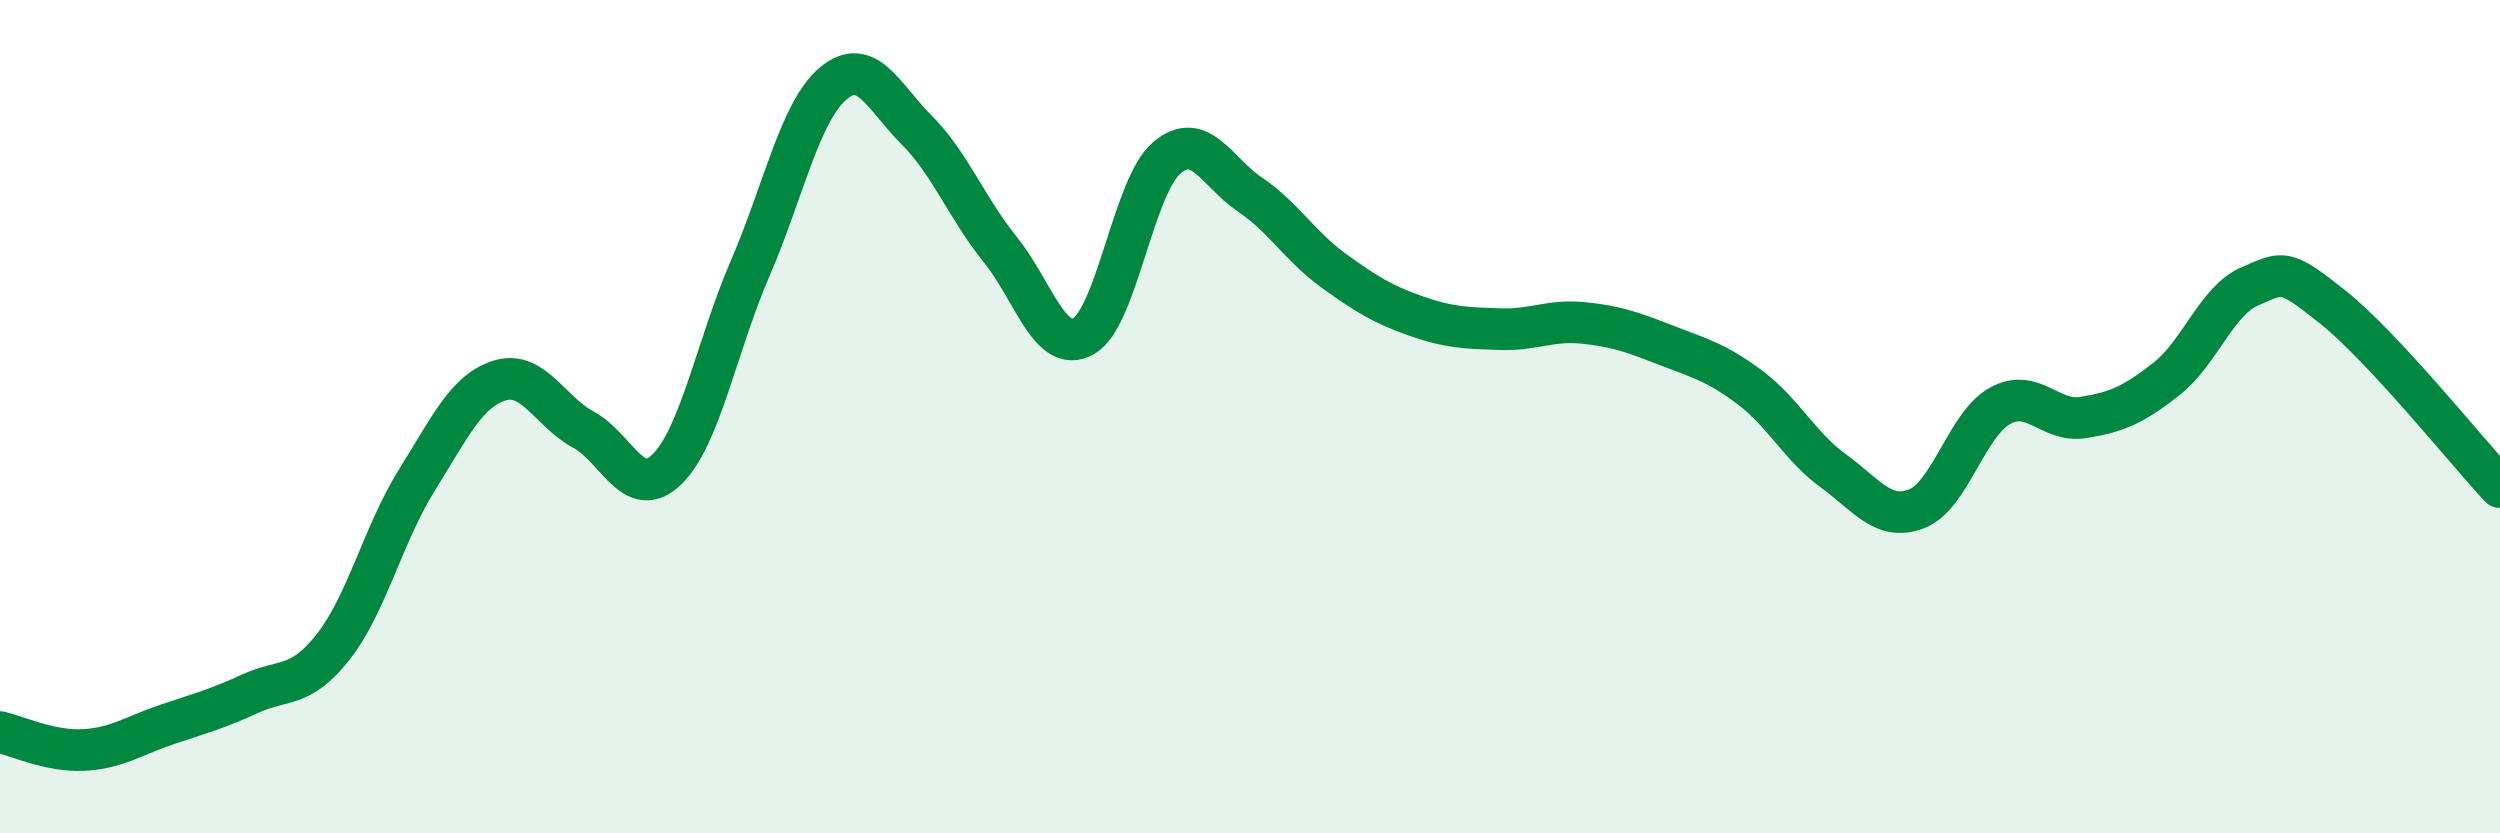
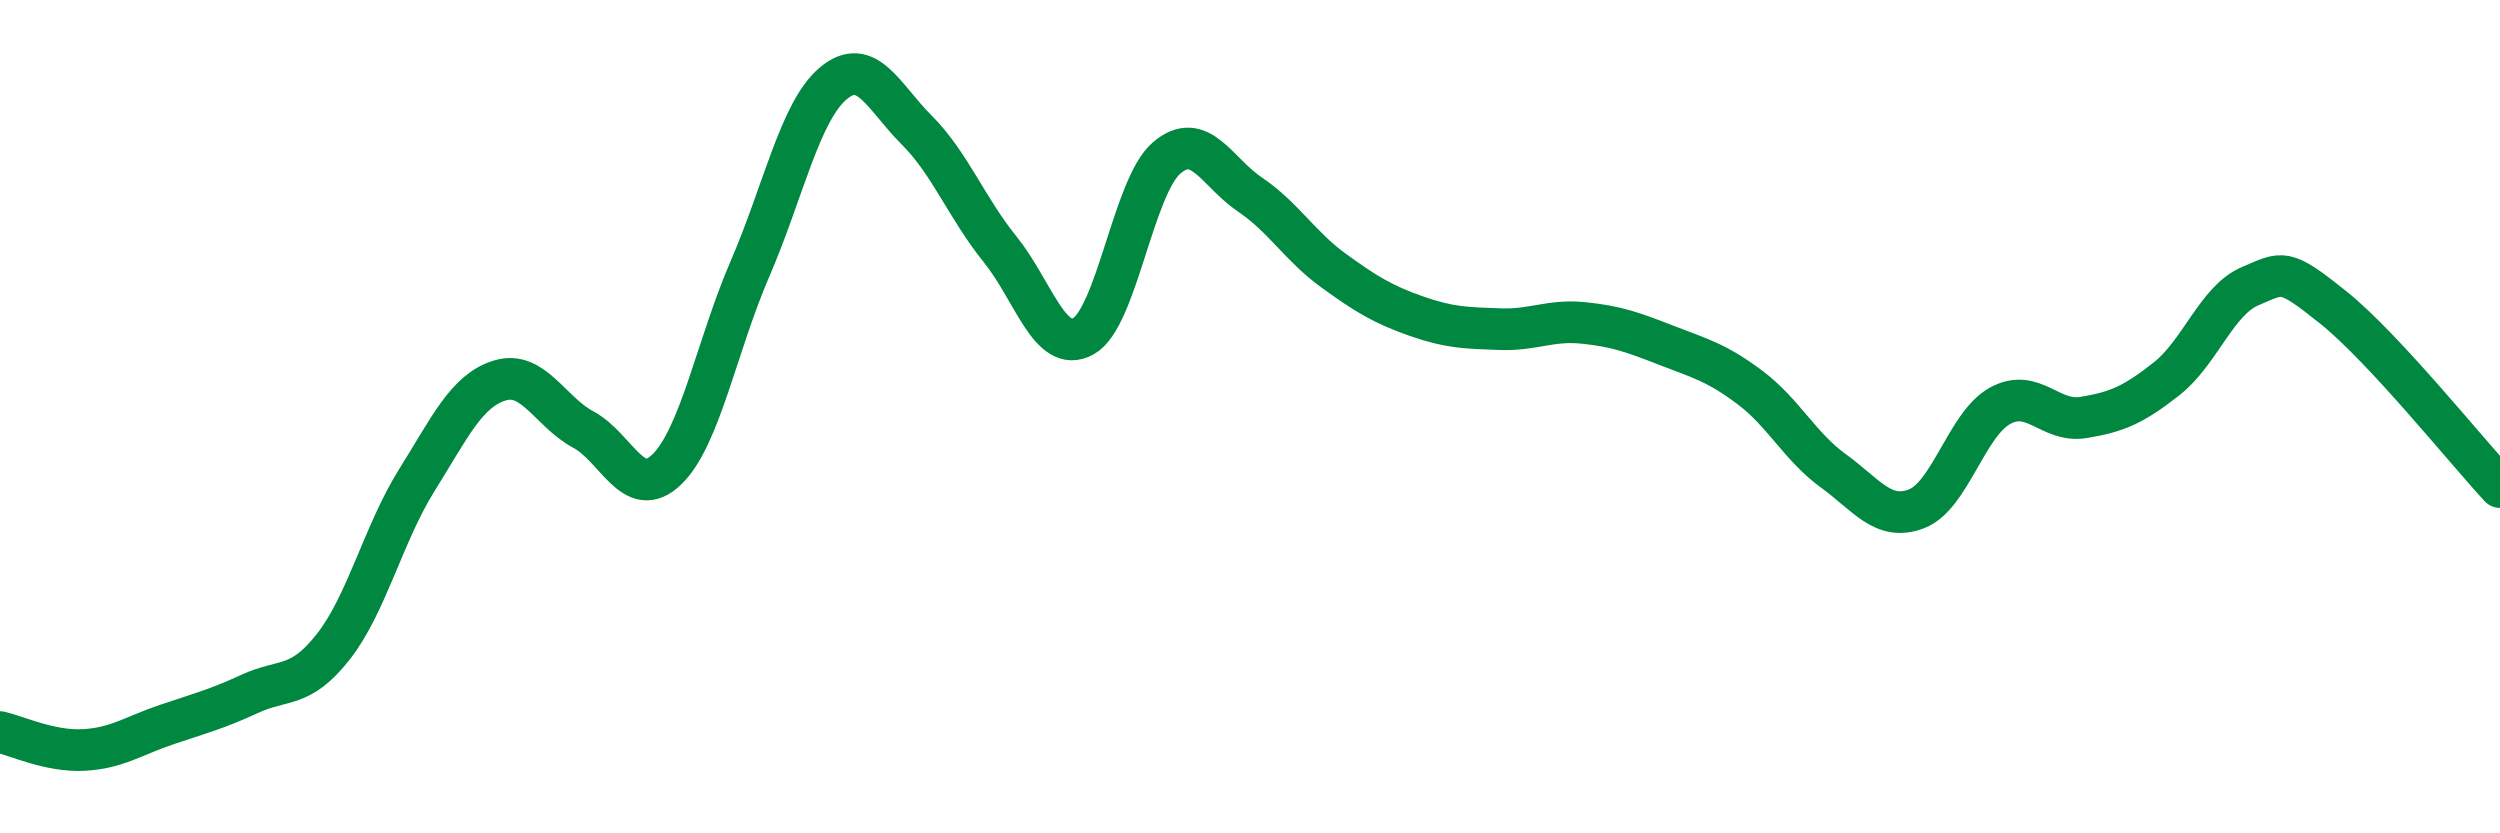
<svg xmlns="http://www.w3.org/2000/svg" width="60" height="20" viewBox="0 0 60 20">
-   <path d="M 0,17.57 C 0.4,17.66 1.2,18.04 2,18 C 2.8,17.96 3.2,17.66 4,17.39 C 4.8,17.12 5.2,17.02 6,16.65 C 6.8,16.28 7.2,16.54 8,15.52 C 8.8,14.5 9.2,12.81 10,11.53 C 10.8,10.25 11.2,9.37 12,9.13 C 12.8,8.89 13.2,9.88 14,10.31 C 14.8,10.74 15.2,12.04 16,11.27 C 16.8,10.5 17.2,8.3 18,6.45 C 18.8,4.6 19.2,2.67 20,2 C 20.8,1.33 21.2,2.32 22,3.12 C 22.8,3.92 23.2,4.99 24,5.98 C 24.8,6.97 25.2,8.51 26,8.07 C 26.8,7.63 27.2,4.47 28,3.79 C 28.8,3.11 29.2,4.13 30,4.67 C 30.8,5.21 31.2,5.91 32,6.49 C 32.8,7.07 33.2,7.31 34,7.59 C 34.8,7.87 35.2,7.87 36,7.9 C 36.8,7.93 37.2,7.67 38,7.75 C 38.8,7.83 39.2,7.98 40,8.29 C 40.8,8.6 41.2,8.7 42,9.3 C 42.8,9.9 43.2,10.72 44,11.3 C 44.8,11.88 45.2,12.52 46,12.21 C 46.8,11.9 47.2,10.18 48,9.74 C 48.8,9.3 49.2,10.15 50,10.02 C 50.8,9.89 51.2,9.72 52,9.09 C 52.8,8.46 53.2,7.21 54,6.87 C 54.8,6.53 54.8,6.42 56,7.38 C 57.2,8.34 59.2,10.83 60,11.69L60 20L0 20Z" fill="#008740" opacity="0.1" stroke-linecap="round" stroke-linejoin="round" />
  <path d="M 0,17.57 C 0.4,17.66 1.2,18.04 2,18 C 2.8,17.96 3.2,17.66 4,17.39 C 4.8,17.12 5.2,17.02 6,16.65 C 6.8,16.28 7.2,16.54 8,15.52 C 8.8,14.5 9.2,12.81 10,11.53 C 10.8,10.25 11.2,9.37 12,9.13 C 12.8,8.89 13.2,9.88 14,10.31 C 14.8,10.74 15.2,12.04 16,11.27 C 16.8,10.5 17.2,8.3 18,6.45 C 18.8,4.6 19.2,2.67 20,2 C 20.8,1.33 21.2,2.32 22,3.12 C 22.8,3.92 23.2,4.99 24,5.98 C 24.8,6.97 25.2,8.51 26,8.07 C 26.8,7.63 27.2,4.47 28,3.79 C 28.8,3.11 29.2,4.13 30,4.67 C 30.8,5.21 31.2,5.91 32,6.49 C 32.8,7.07 33.2,7.31 34,7.59 C 34.8,7.87 35.2,7.87 36,7.9 C 36.8,7.93 37.2,7.67 38,7.75 C 38.8,7.83 39.2,7.98 40,8.29 C 40.8,8.6 41.2,8.7 42,9.3 C 42.8,9.9 43.2,10.72 44,11.3 C 44.8,11.88 45.2,12.52 46,12.21 C 46.8,11.9 47.2,10.18 48,9.74 C 48.8,9.3 49.2,10.15 50,10.02 C 50.8,9.89 51.2,9.72 52,9.09 C 52.8,8.46 53.2,7.21 54,6.87 C 54.8,6.53 54.8,6.42 56,7.38 C 57.2,8.34 59.2,10.83 60,11.69" stroke="#008740" stroke-width="1" fill="none" stroke-linecap="round" stroke-linejoin="round" />
</svg>